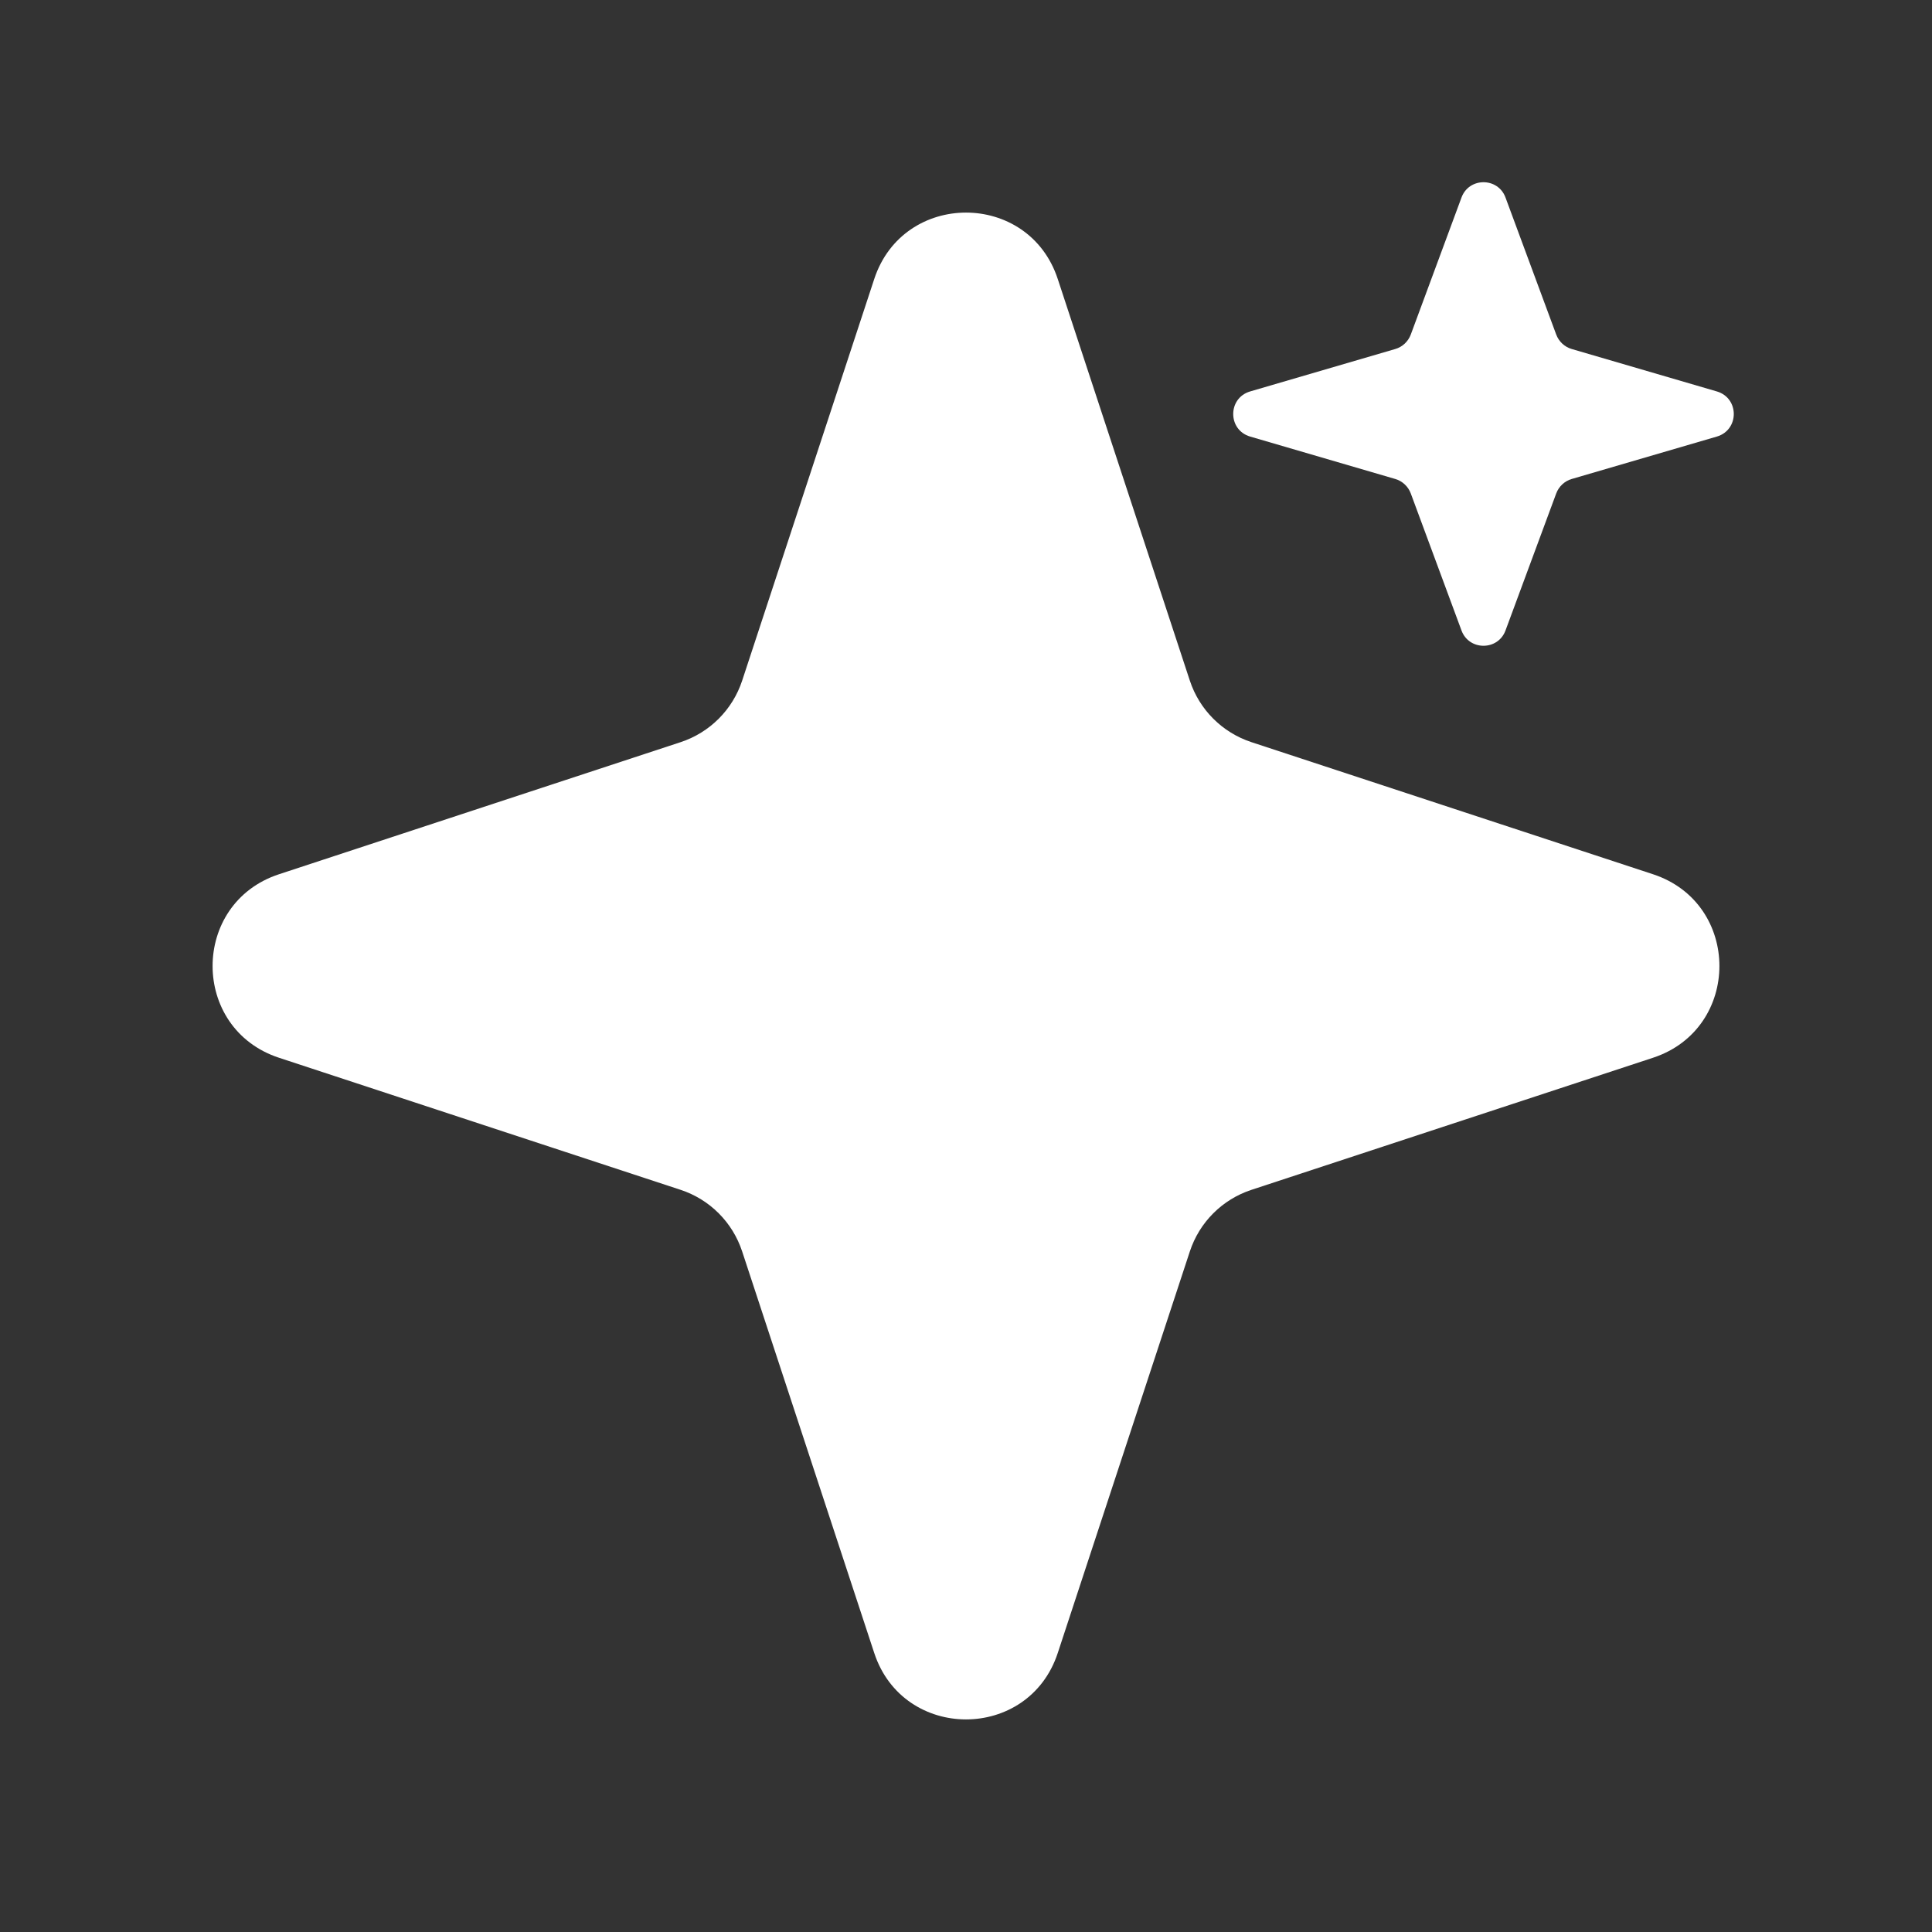
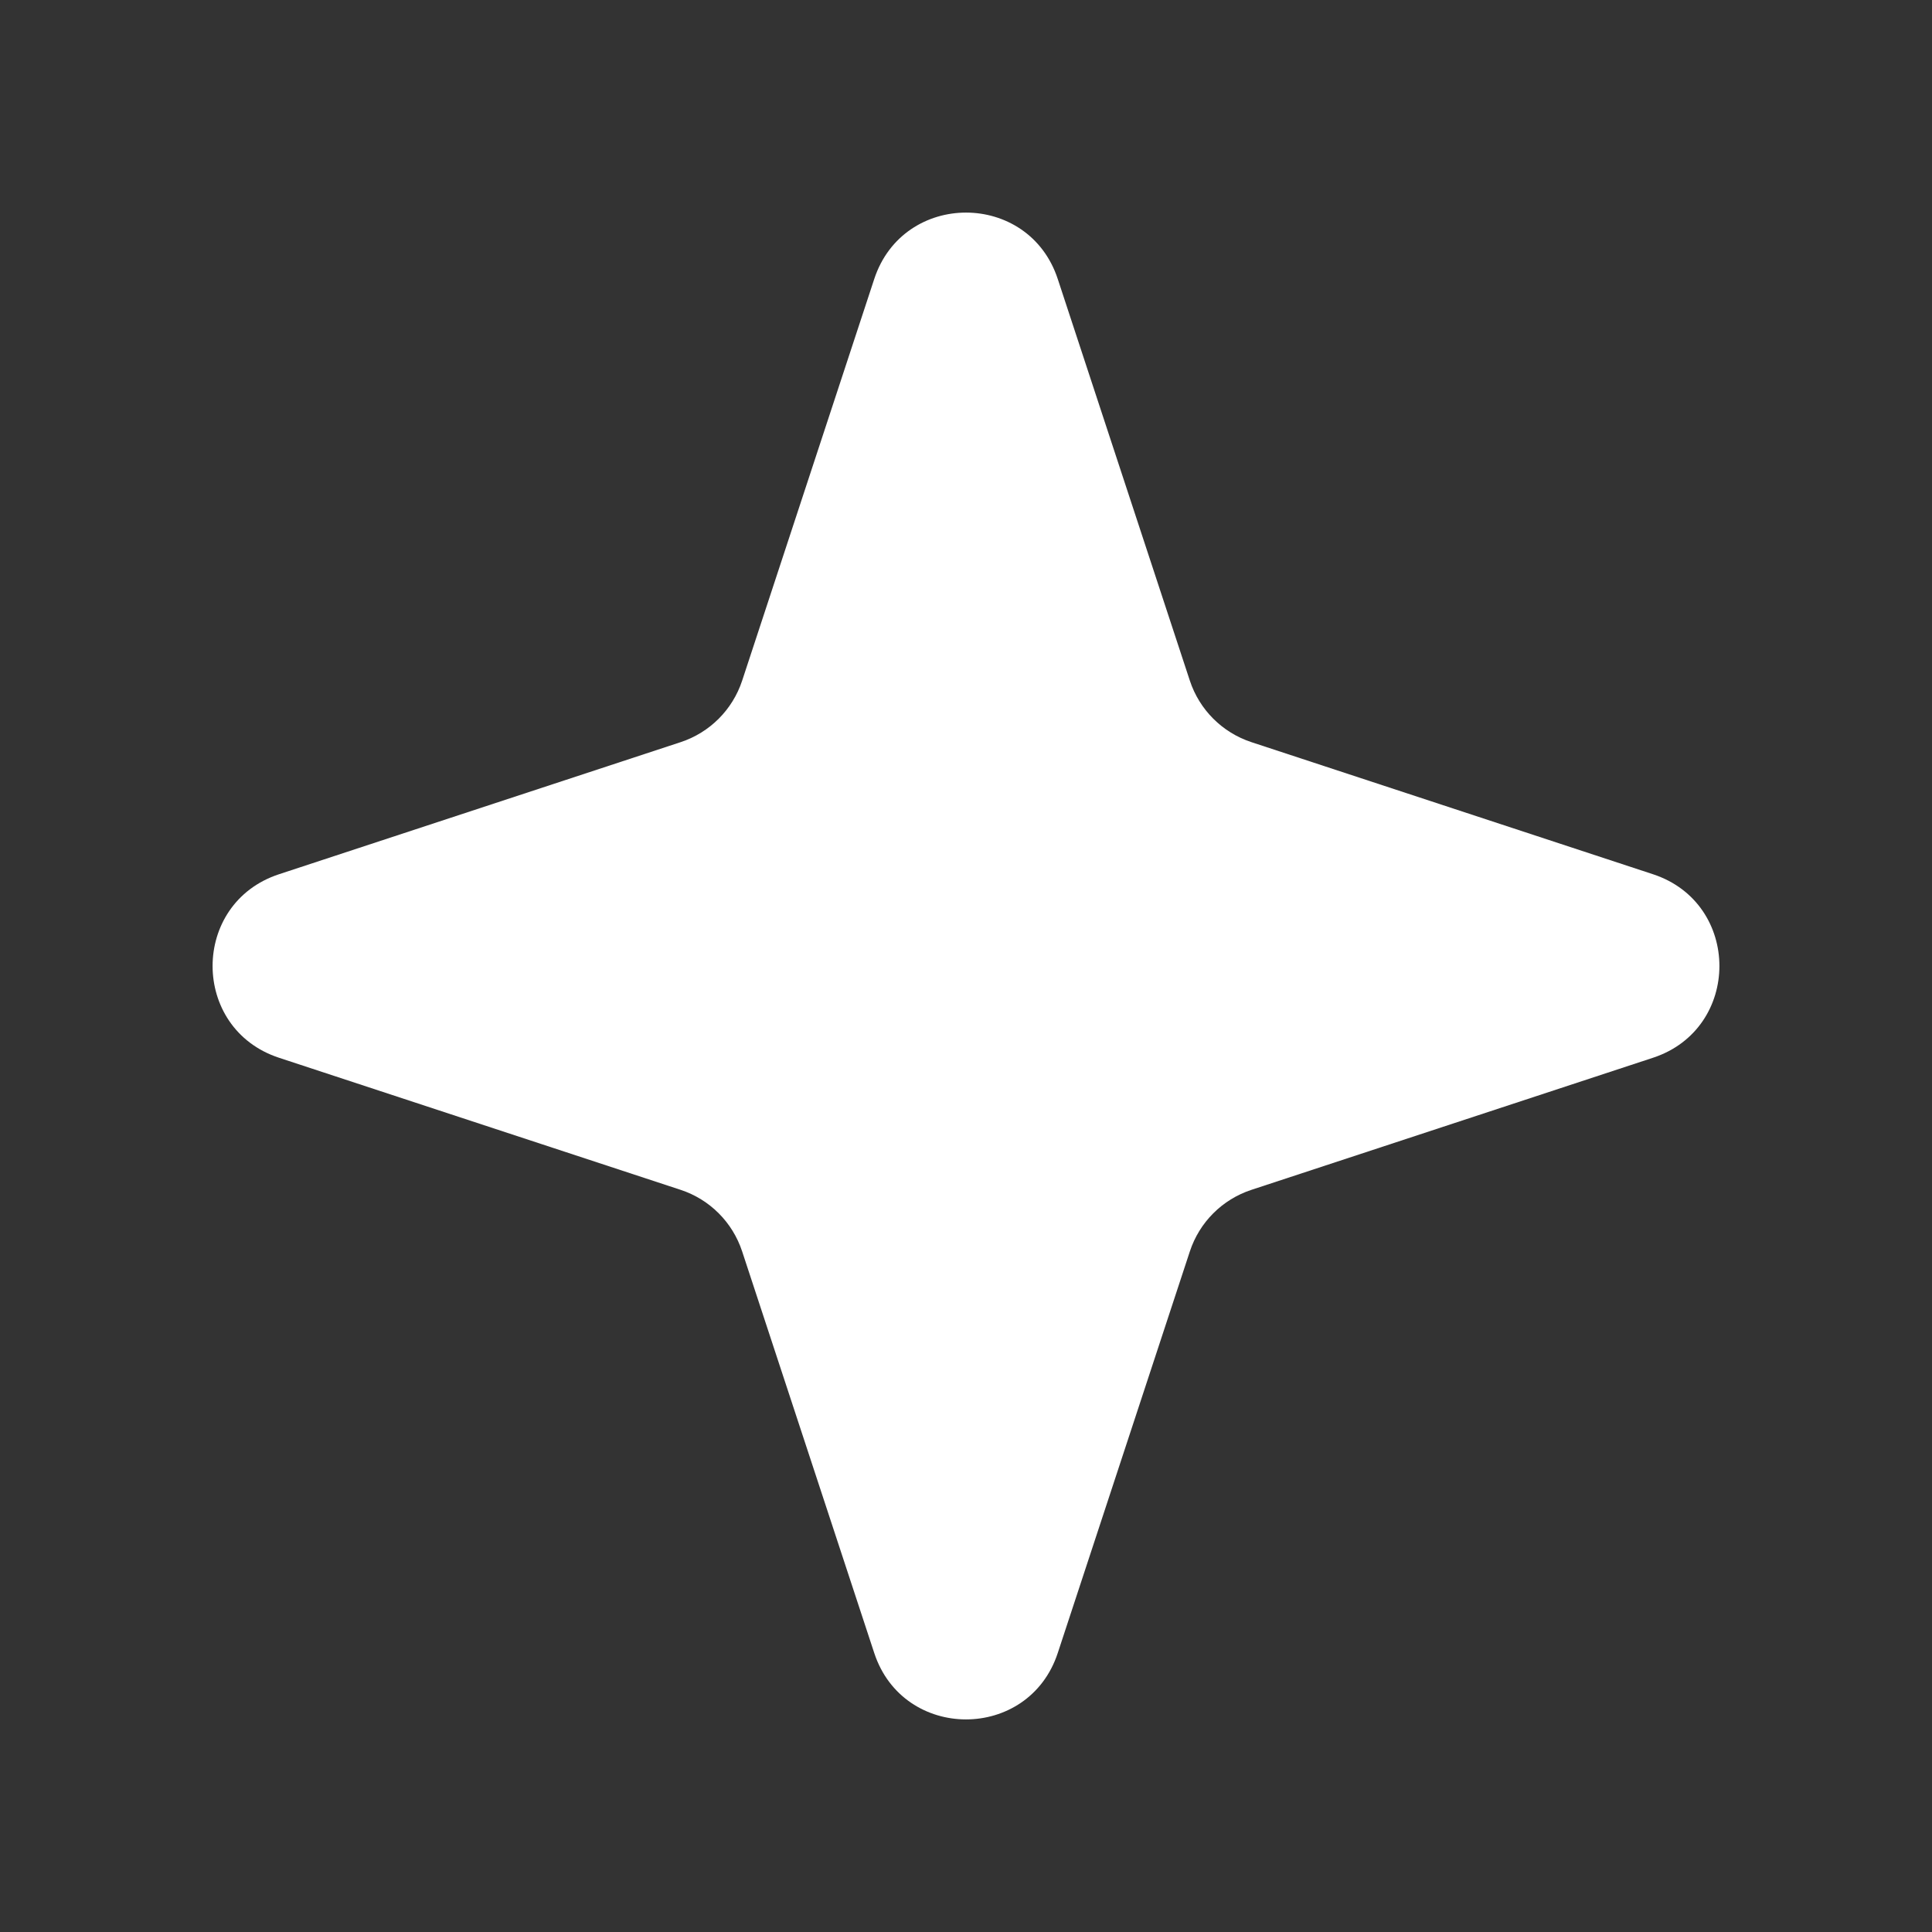
<svg xmlns="http://www.w3.org/2000/svg" width="28" height="28" viewBox="0 0 28 28" fill="none">
  <rect x="0" y="0" width="28" height="28" fill="#333333" stroke="none" />
  <path d="M12.67 4.044C13.092 2.76 14.908 2.76 15.33 4.044L17.244 9.864C17.383 10.286 17.714 10.617 18.137 10.756L23.956 12.67C25.24 13.092 25.24 14.908 23.956 15.33L18.137 17.244C17.714 17.383 17.383 17.714 17.244 18.137L15.33 23.956C14.908 25.24 13.092 25.24 12.67 23.956L10.756 18.137C10.617 17.714 10.286 17.383 9.864 17.244L4.044 15.33C2.76 14.908 2.76 13.092 4.044 12.67L9.864 10.756C10.286 10.617 10.617 10.286 10.756 9.864L12.67 4.044Z" fill="white" />
-   <path d="M21.181 2.863C21.29 2.567 21.71 2.567 21.819 2.863L22.554 4.849C22.592 4.95 22.675 5.028 22.778 5.058L24.882 5.673C25.209 5.769 25.209 6.231 24.882 6.327L22.778 6.942C22.675 6.972 22.592 7.05 22.554 7.151L21.819 9.137C21.71 9.433 21.29 9.433 21.181 9.137L20.446 7.151C20.408 7.05 20.325 6.972 20.222 6.942L18.118 6.327C17.791 6.231 17.791 5.769 18.118 5.673L20.222 5.058C20.325 5.028 20.408 4.95 20.446 4.849L21.181 2.863Z" fill="white" />
</svg>